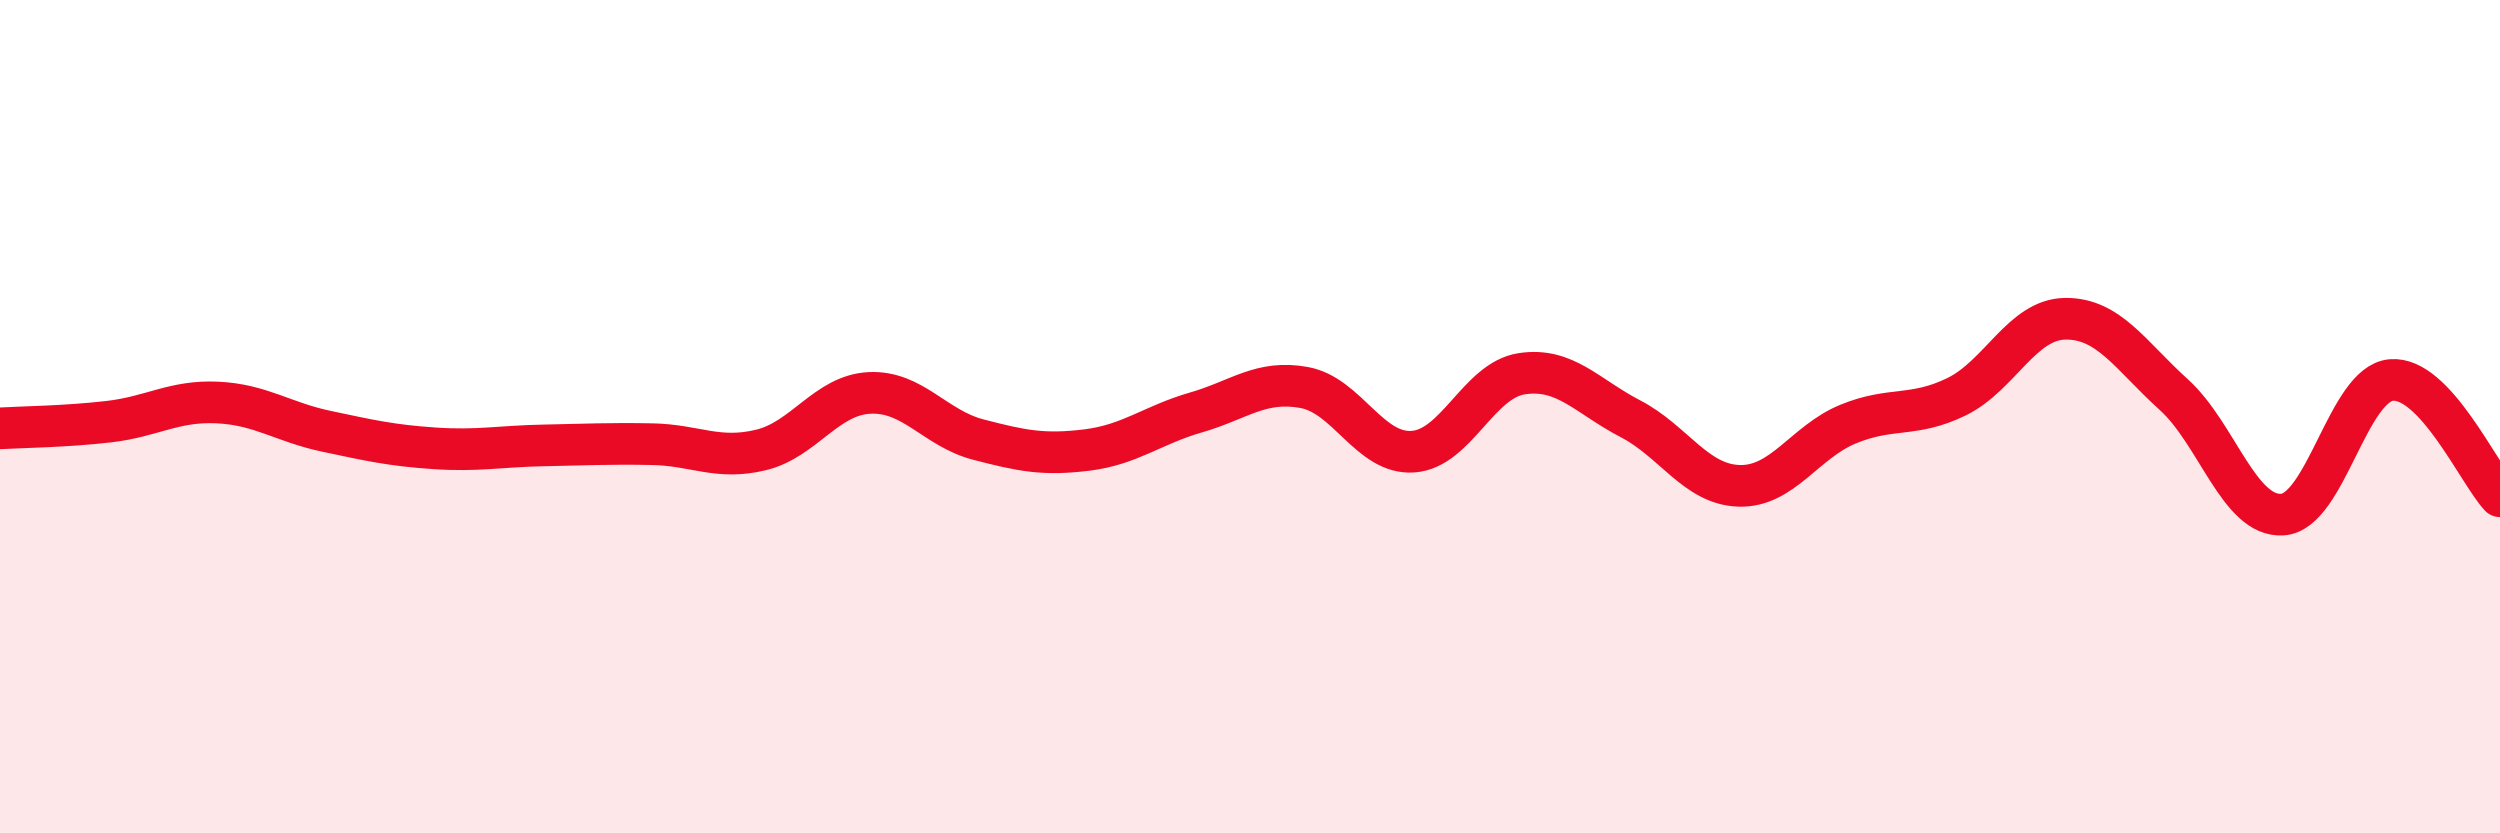
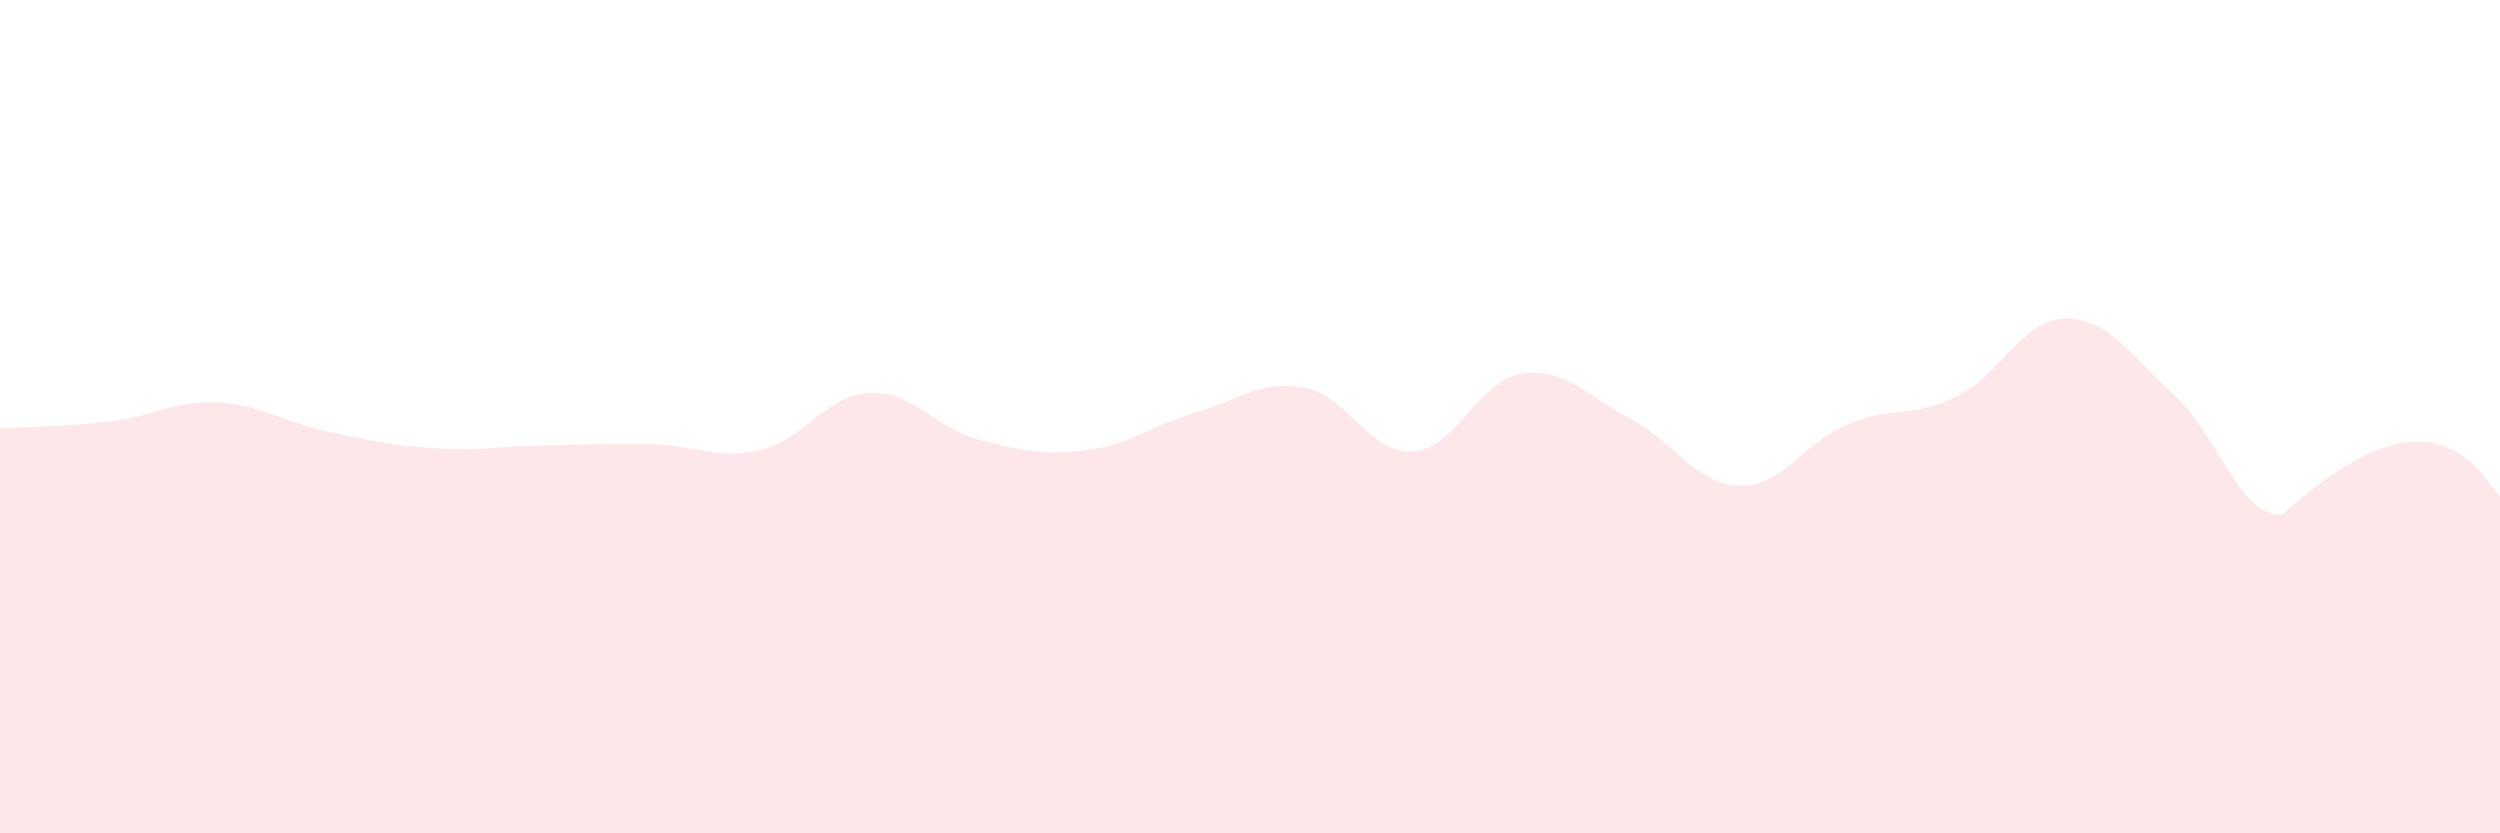
<svg xmlns="http://www.w3.org/2000/svg" width="60" height="20" viewBox="0 0 60 20">
-   <path d="M 0,10.28 C 0.52,10.25 1.57,10.24 2.61,10.12 C 3.65,10 4.18,9.61 5.22,9.66 C 6.26,9.71 6.79,10.13 7.83,10.35 C 8.87,10.57 9.39,10.69 10.43,10.76 C 11.47,10.83 12,10.71 13.04,10.69 C 14.08,10.67 14.61,10.64 15.65,10.66 C 16.69,10.68 17.22,11.05 18.26,10.8 C 19.3,10.55 19.83,9.48 20.87,9.43 C 21.91,9.38 22.44,10.28 23.48,10.55 C 24.52,10.82 25.05,10.93 26.09,10.8 C 27.13,10.67 27.66,10.2 28.7,9.9 C 29.74,9.6 30.26,9.11 31.3,9.3 C 32.34,9.49 32.87,10.91 33.91,10.84 C 34.95,10.77 35.48,9.13 36.52,8.97 C 37.56,8.81 38.09,9.51 39.13,10.05 C 40.17,10.59 40.7,11.63 41.74,11.66 C 42.78,11.69 43.31,10.61 44.35,10.18 C 45.39,9.75 45.92,10.03 46.96,9.52 C 48,9.01 48.53,7.66 49.57,7.65 C 50.61,7.64 51.13,8.53 52.17,9.47 C 53.21,10.41 53.74,12.42 54.78,12.35 C 55.82,12.28 56.35,9.21 57.39,9.12 C 58.43,9.03 59.48,11.35 60,11.91L60 20L0 20Z" fill="#EB0A25" opacity="0.1" stroke-linecap="round" stroke-linejoin="round" />
-   <path d="M 0,10.28 C 0.52,10.25 1.57,10.24 2.61,10.12 C 3.65,10 4.18,9.61 5.22,9.66 C 6.26,9.71 6.79,10.13 7.83,10.35 C 8.87,10.57 9.39,10.69 10.43,10.76 C 11.47,10.83 12,10.71 13.04,10.69 C 14.08,10.67 14.61,10.64 15.65,10.66 C 16.69,10.68 17.22,11.05 18.26,10.8 C 19.3,10.55 19.83,9.48 20.87,9.43 C 21.91,9.38 22.44,10.28 23.48,10.55 C 24.52,10.82 25.05,10.93 26.09,10.8 C 27.13,10.67 27.66,10.2 28.7,9.9 C 29.74,9.6 30.26,9.11 31.3,9.3 C 32.34,9.49 32.87,10.91 33.91,10.84 C 34.95,10.77 35.48,9.13 36.52,8.97 C 37.56,8.81 38.09,9.51 39.13,10.05 C 40.17,10.59 40.7,11.63 41.74,11.66 C 42.78,11.69 43.31,10.61 44.35,10.18 C 45.39,9.75 45.92,10.03 46.96,9.52 C 48,9.01 48.53,7.66 49.57,7.65 C 50.61,7.64 51.13,8.53 52.17,9.47 C 53.21,10.41 53.74,12.42 54.78,12.35 C 55.82,12.28 56.35,9.21 57.39,9.12 C 58.43,9.03 59.48,11.35 60,11.91" stroke="#EB0A25" stroke-width="1" fill="none" stroke-linecap="round" stroke-linejoin="round" />
+   <path d="M 0,10.28 C 0.52,10.25 1.57,10.24 2.61,10.12 C 3.65,10 4.18,9.61 5.22,9.66 C 6.26,9.71 6.79,10.13 7.83,10.35 C 8.87,10.57 9.39,10.69 10.43,10.76 C 11.47,10.83 12,10.71 13.04,10.69 C 14.08,10.67 14.61,10.64 15.65,10.66 C 16.69,10.68 17.22,11.05 18.26,10.8 C 19.3,10.55 19.83,9.48 20.87,9.43 C 21.91,9.38 22.44,10.28 23.48,10.55 C 24.52,10.82 25.05,10.93 26.09,10.8 C 27.13,10.67 27.66,10.2 28.7,9.9 C 29.74,9.6 30.26,9.11 31.3,9.3 C 32.34,9.49 32.87,10.91 33.91,10.84 C 34.95,10.77 35.48,9.13 36.52,8.97 C 37.56,8.81 38.09,9.51 39.13,10.05 C 40.17,10.59 40.7,11.63 41.74,11.66 C 42.78,11.69 43.31,10.61 44.35,10.18 C 45.39,9.75 45.92,10.03 46.96,9.52 C 48,9.01 48.53,7.66 49.57,7.65 C 50.61,7.64 51.13,8.53 52.17,9.47 C 53.21,10.41 53.74,12.42 54.78,12.35 C 58.43,9.03 59.48,11.35 60,11.91L60 20L0 20Z" fill="#EB0A25" opacity="0.1" stroke-linecap="round" stroke-linejoin="round" />
</svg>